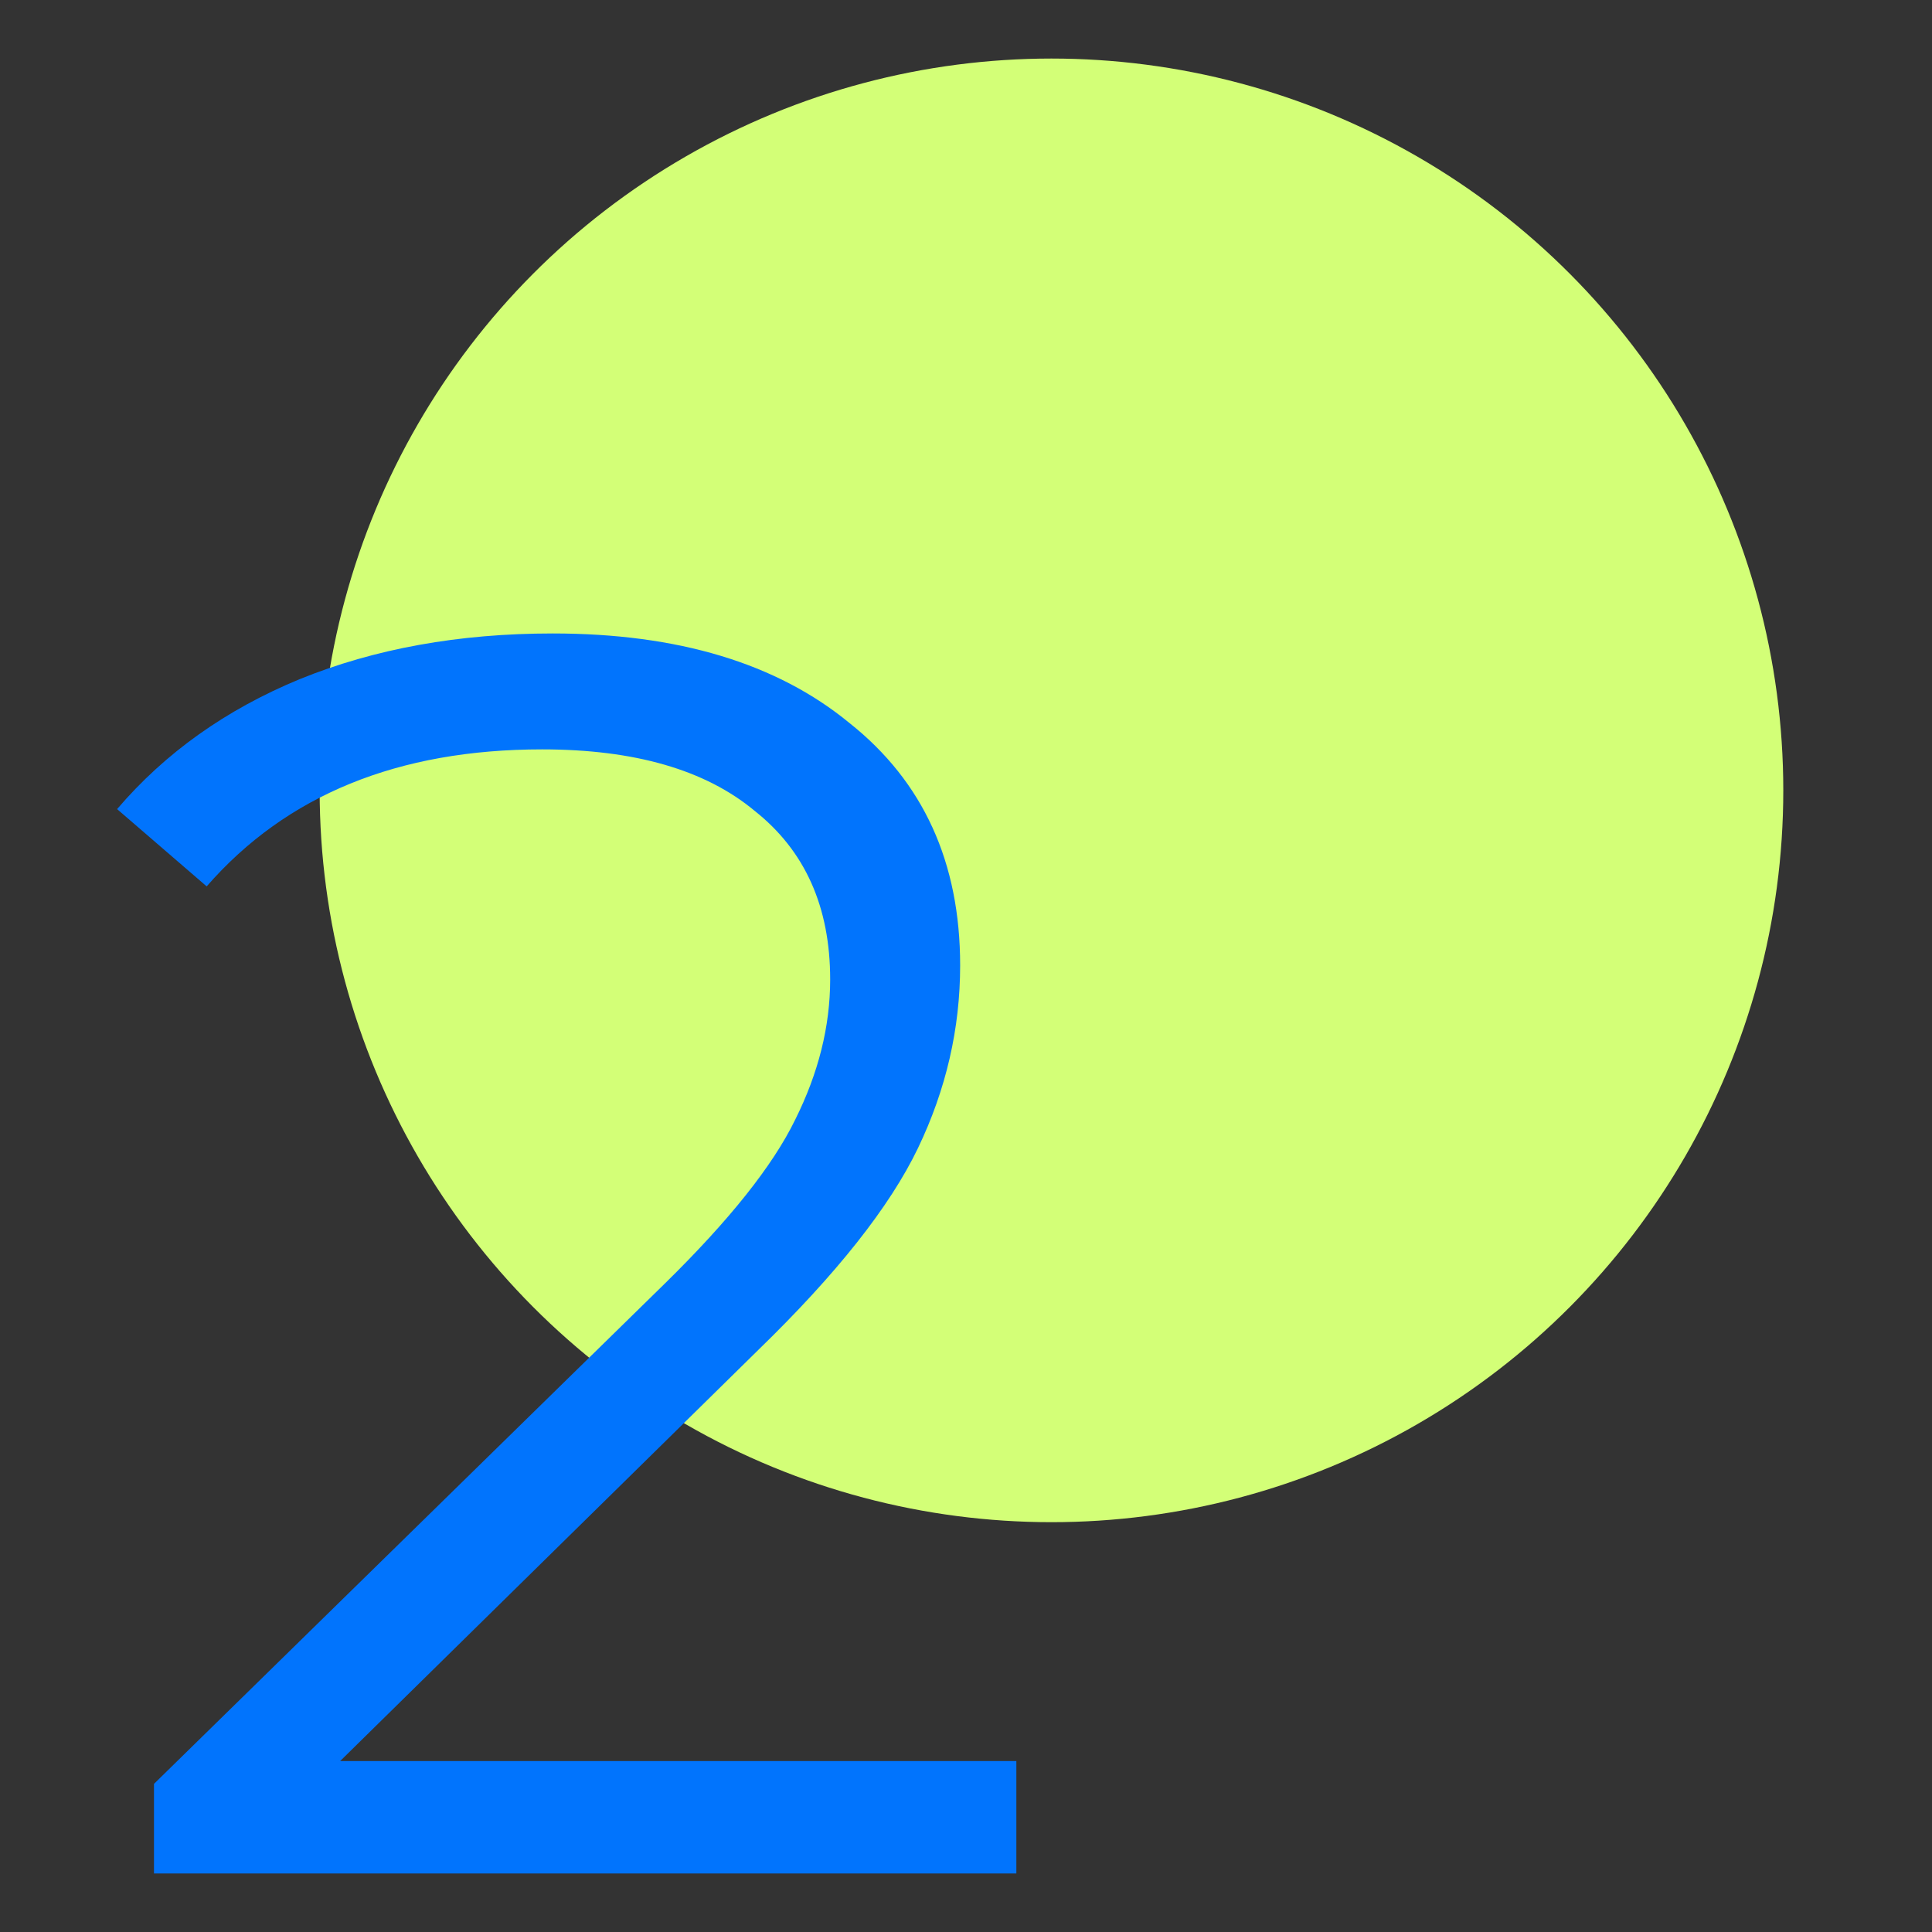
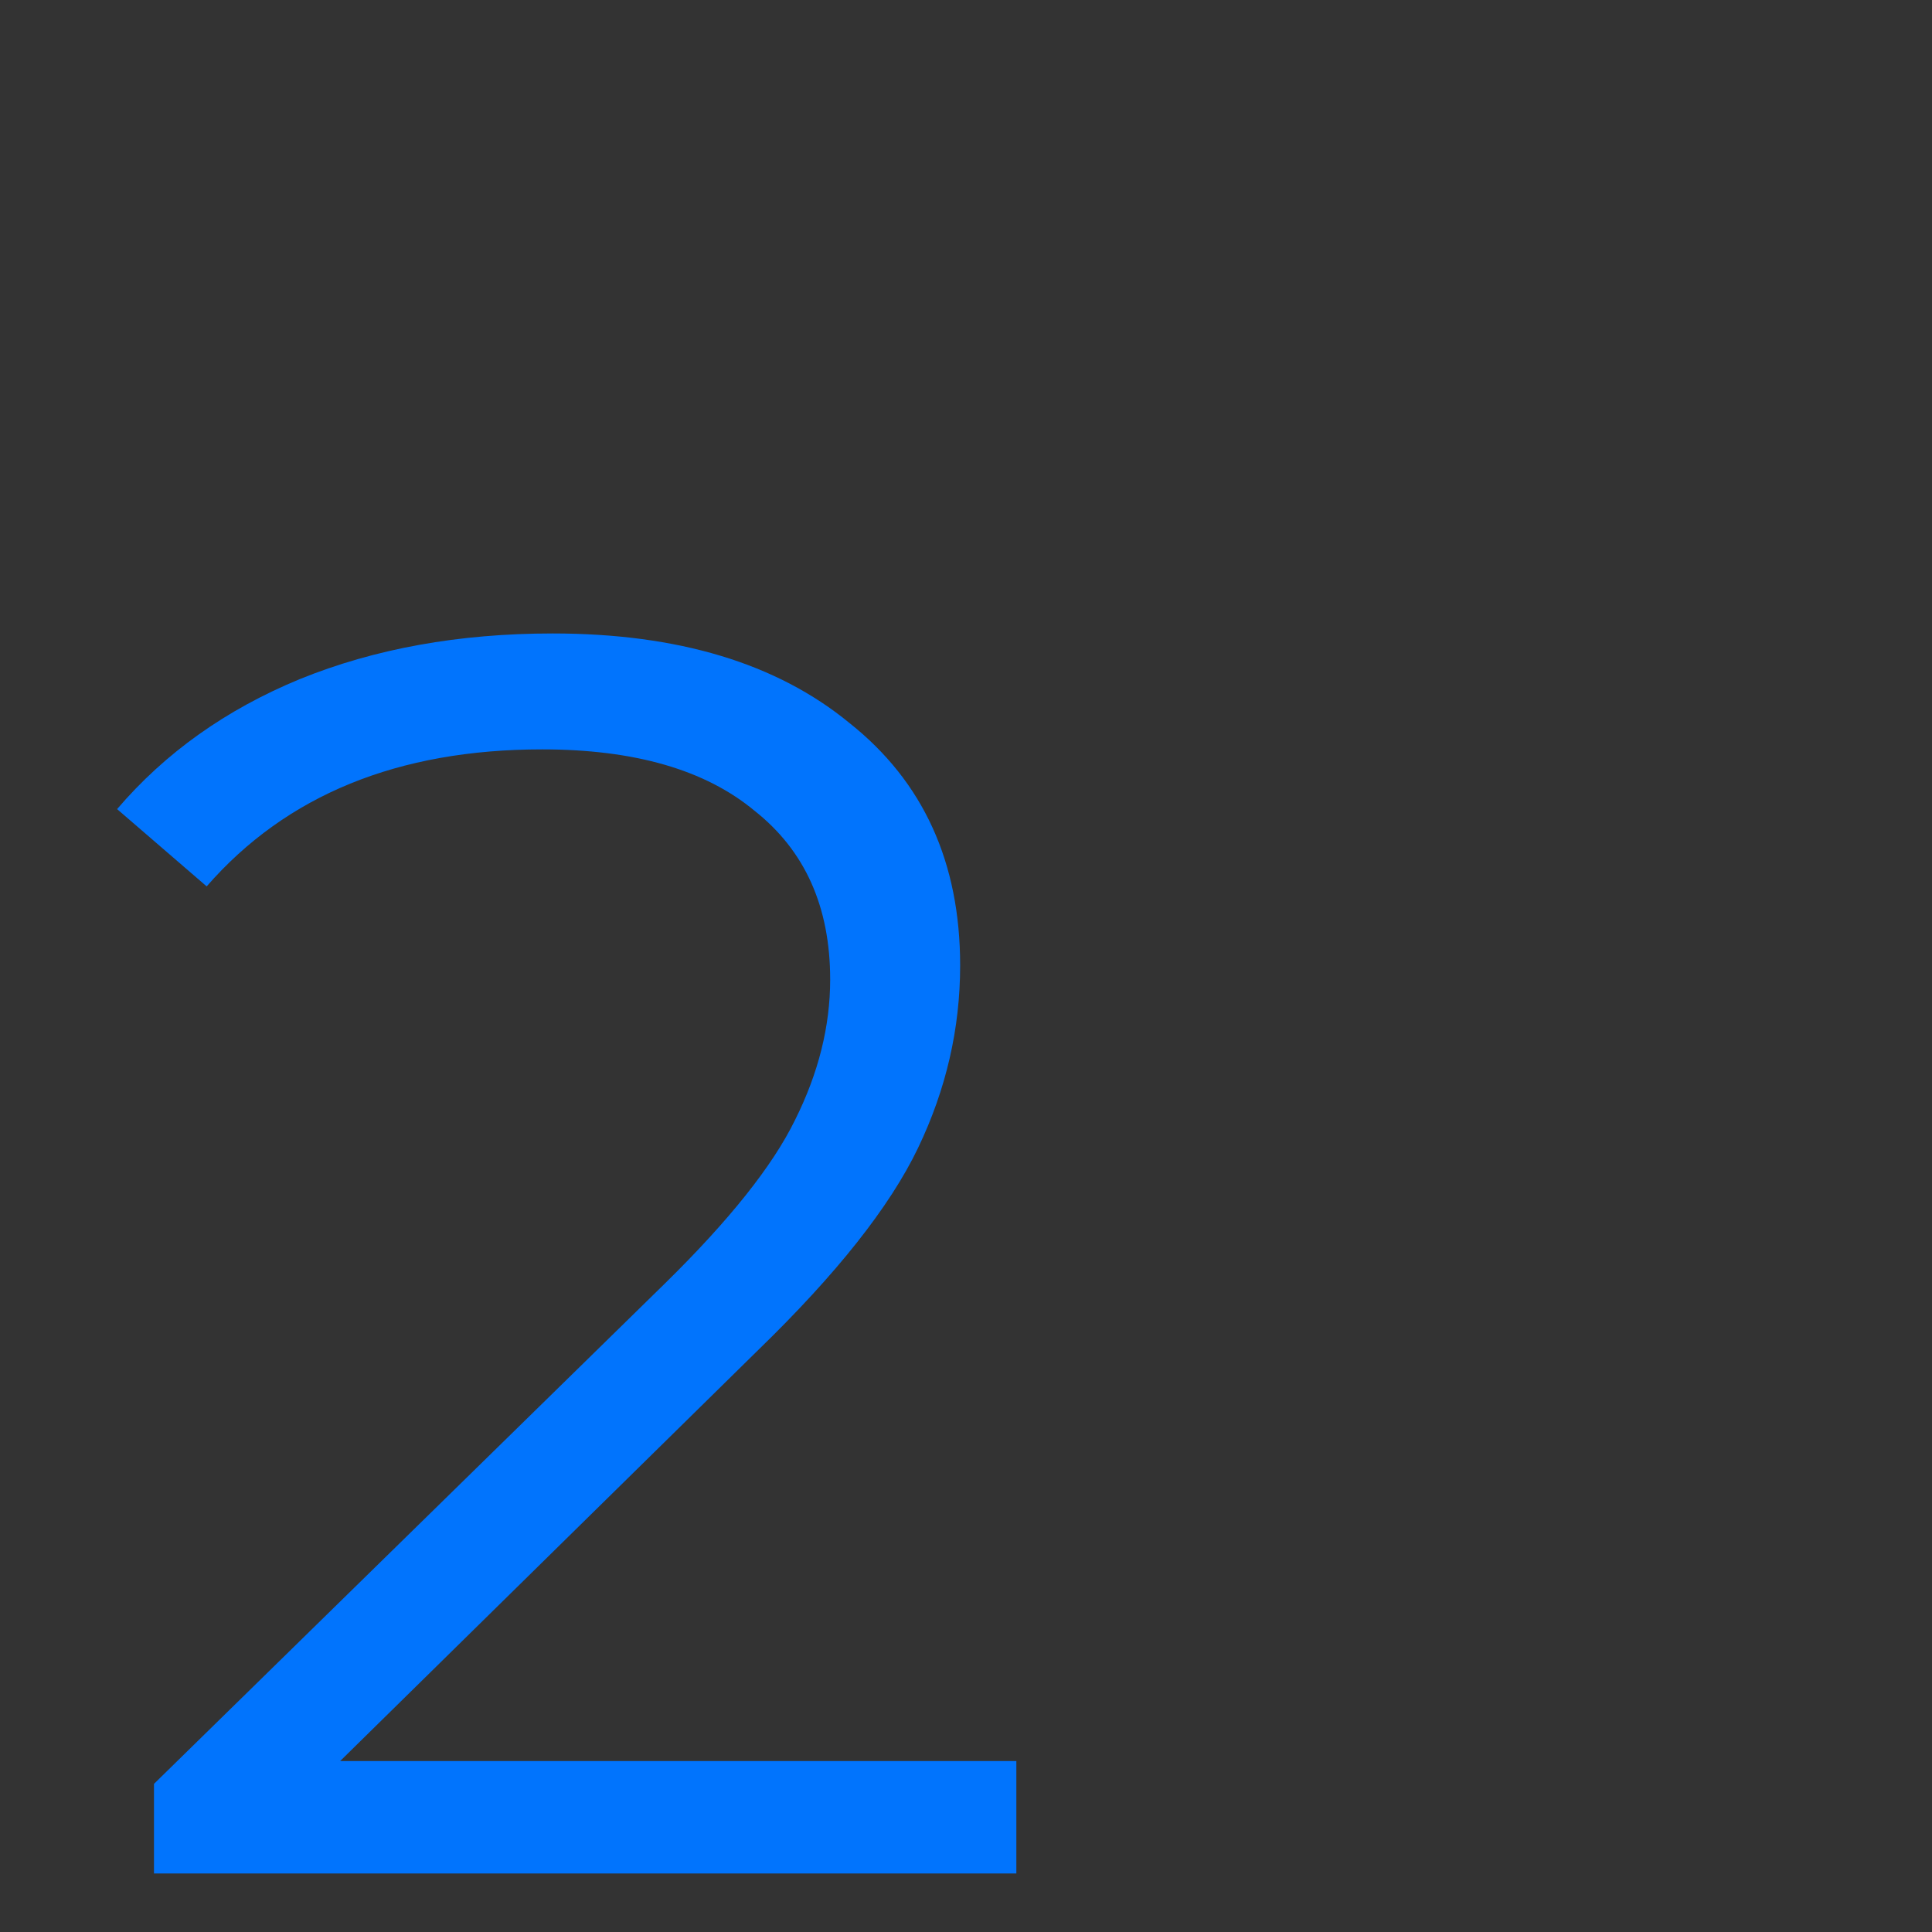
<svg xmlns="http://www.w3.org/2000/svg" width="33" height="33" viewBox="0 0 33 33" fill="none">
  <rect x="0" y="0" width="33" height="33" fill="#333333" stroke="none" />
-   <circle cx="17.96" cy="13.5" r="12.5" fill="#D3FF77" />
  <path d="M17.36 30.08V32H2.63V30.47L11.36 21.92C12.46 20.84 13.2 19.91 13.58 19.13C13.98 18.33 14.18 17.53 14.18 16.73C14.18 15.49 13.75 14.53 12.89 13.85C12.05 13.15 10.84 12.8 9.26 12.8C6.8 12.8 4.89 13.58 3.53 15.14L2 13.82C2.82 12.86 3.86 12.12 5.12 11.6C6.4 11.08 7.84 10.82 9.44 10.82C11.58 10.82 13.27 11.33 14.51 12.35C15.77 13.35 16.4 14.73 16.4 16.49C16.4 17.57 16.16 18.61 15.68 19.61C15.2 20.61 14.29 21.76 12.95 23.06L5.81 30.08H17.36Z" fill="#0174FD" />
</svg>